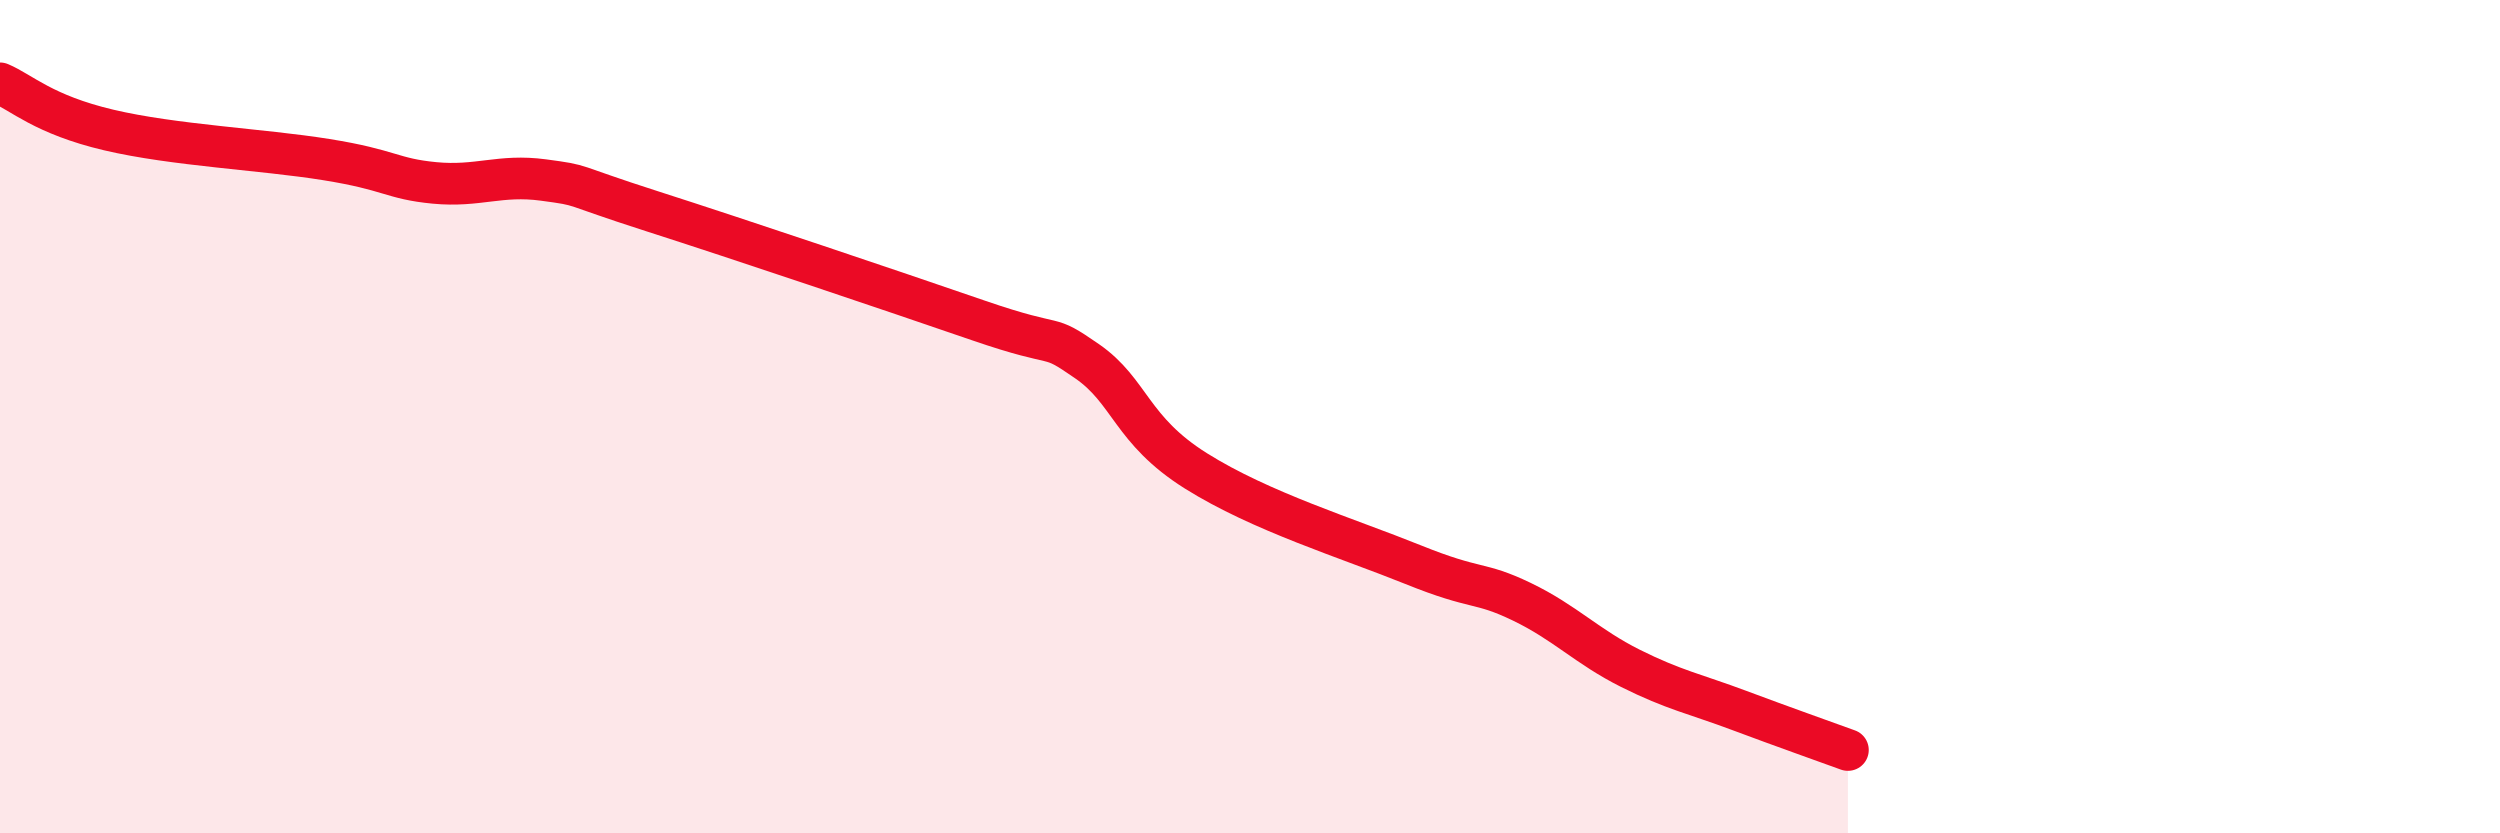
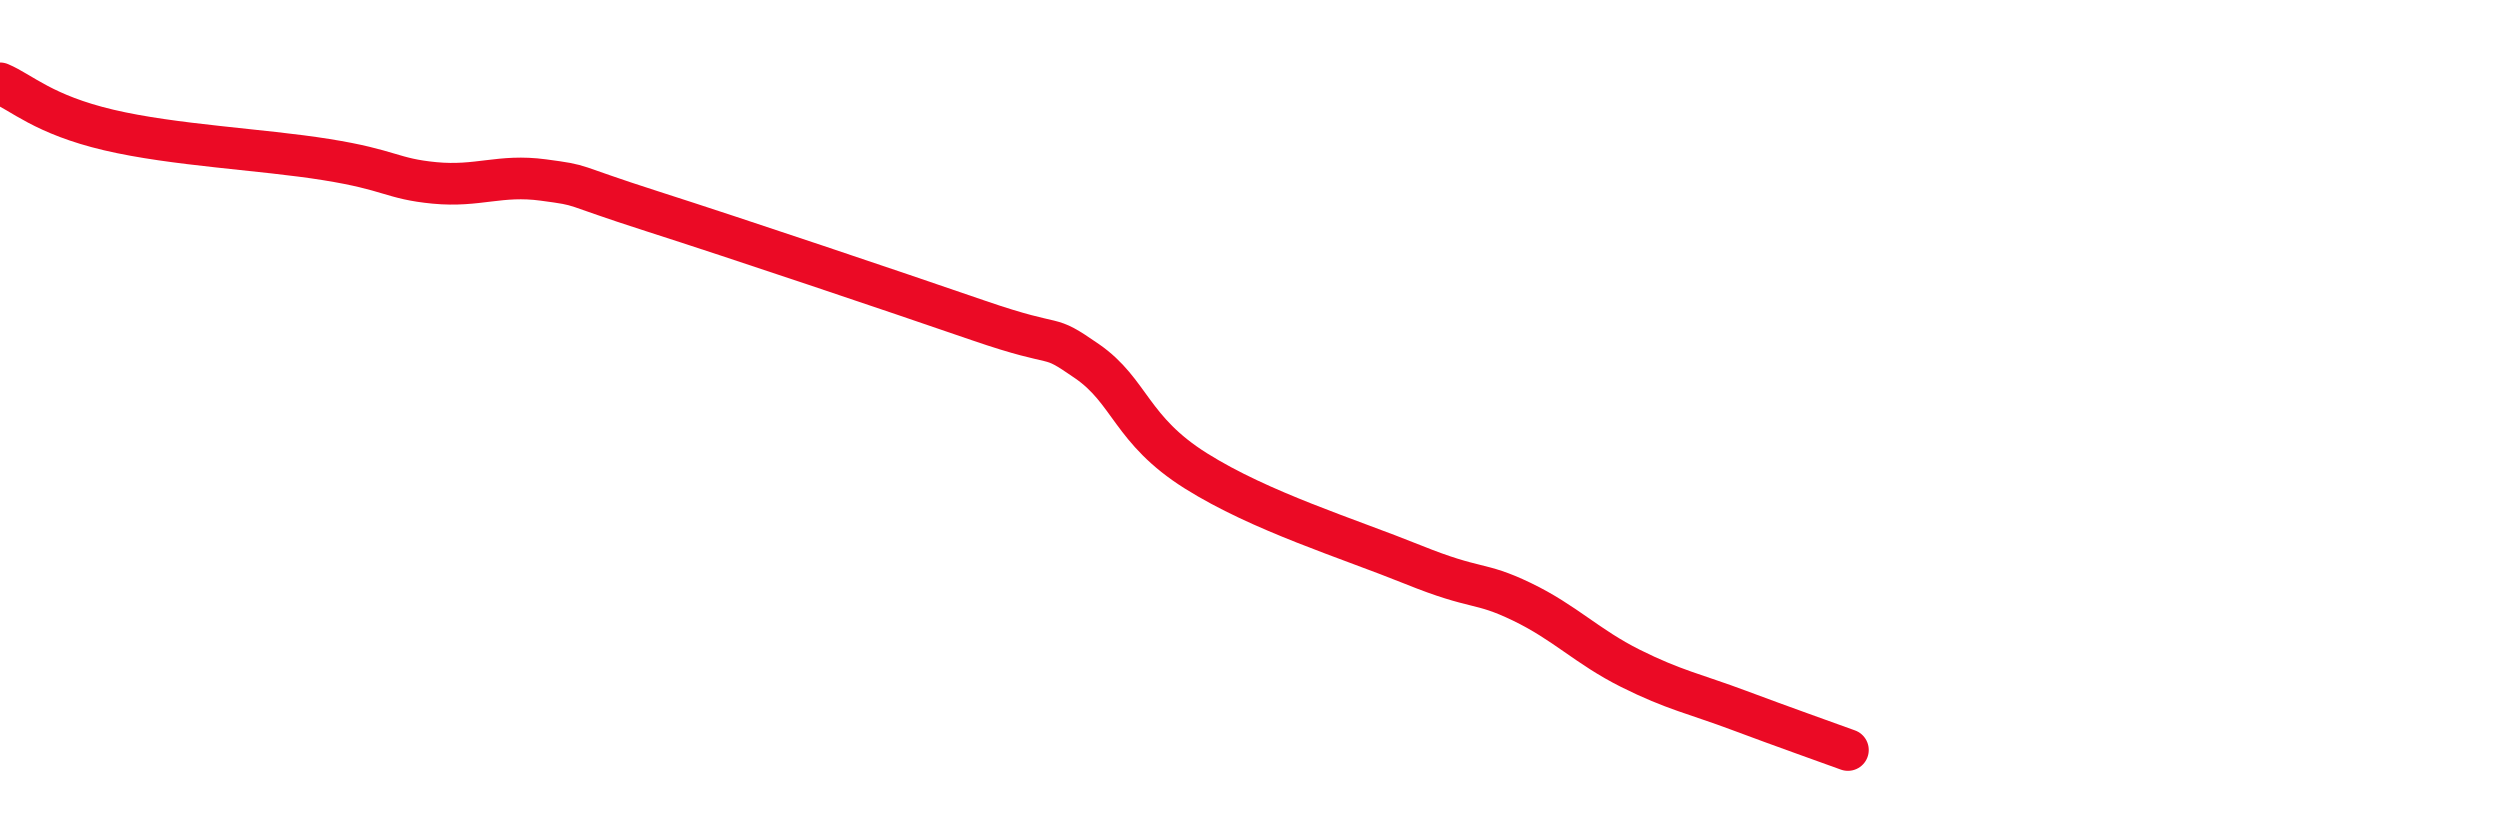
<svg xmlns="http://www.w3.org/2000/svg" width="60" height="20" viewBox="0 0 60 20">
-   <path d="M 0,2 C 0.52,2.22 1.04,2.75 2.61,3.12 C 4.18,3.49 6.27,3.58 7.83,3.83 C 9.39,4.08 9.39,4.29 10.43,4.39 C 11.47,4.49 12,4.18 13.04,4.32 C 14.08,4.46 13.56,4.4 15.65,5.07 C 17.74,5.74 21.39,6.97 23.48,7.69 C 25.57,8.41 25.05,7.95 26.09,8.67 C 27.13,9.39 27.14,10.32 28.7,11.3 C 30.26,12.28 32.35,12.92 33.91,13.55 C 35.47,14.18 35.48,13.94 36.52,14.44 C 37.56,14.94 38.09,15.52 39.13,16.04 C 40.17,16.56 40.7,16.66 41.74,17.05 C 42.78,17.44 43.83,17.81 44.35,18L44.35 20L0 20Z" fill="#EB0A25" opacity="0.1" stroke-linecap="round" stroke-linejoin="round" />
  <path d="M 0,2 C 0.52,2.22 1.04,2.75 2.61,3.12 C 4.18,3.49 6.27,3.58 7.83,3.83 C 9.39,4.08 9.39,4.29 10.43,4.39 C 11.47,4.49 12,4.18 13.04,4.32 C 14.08,4.46 13.56,4.4 15.65,5.07 C 17.74,5.74 21.39,6.97 23.48,7.69 C 25.57,8.41 25.05,7.95 26.09,8.67 C 27.13,9.39 27.14,10.32 28.7,11.3 C 30.26,12.28 32.35,12.92 33.91,13.55 C 35.47,14.18 35.48,13.94 36.52,14.44 C 37.56,14.94 38.09,15.52 39.13,16.04 C 40.17,16.56 40.7,16.66 41.74,17.05 C 42.78,17.44 43.83,17.81 44.35,18" stroke="#EB0A25" stroke-width="1" fill="none" stroke-linecap="round" stroke-linejoin="round" />
</svg>